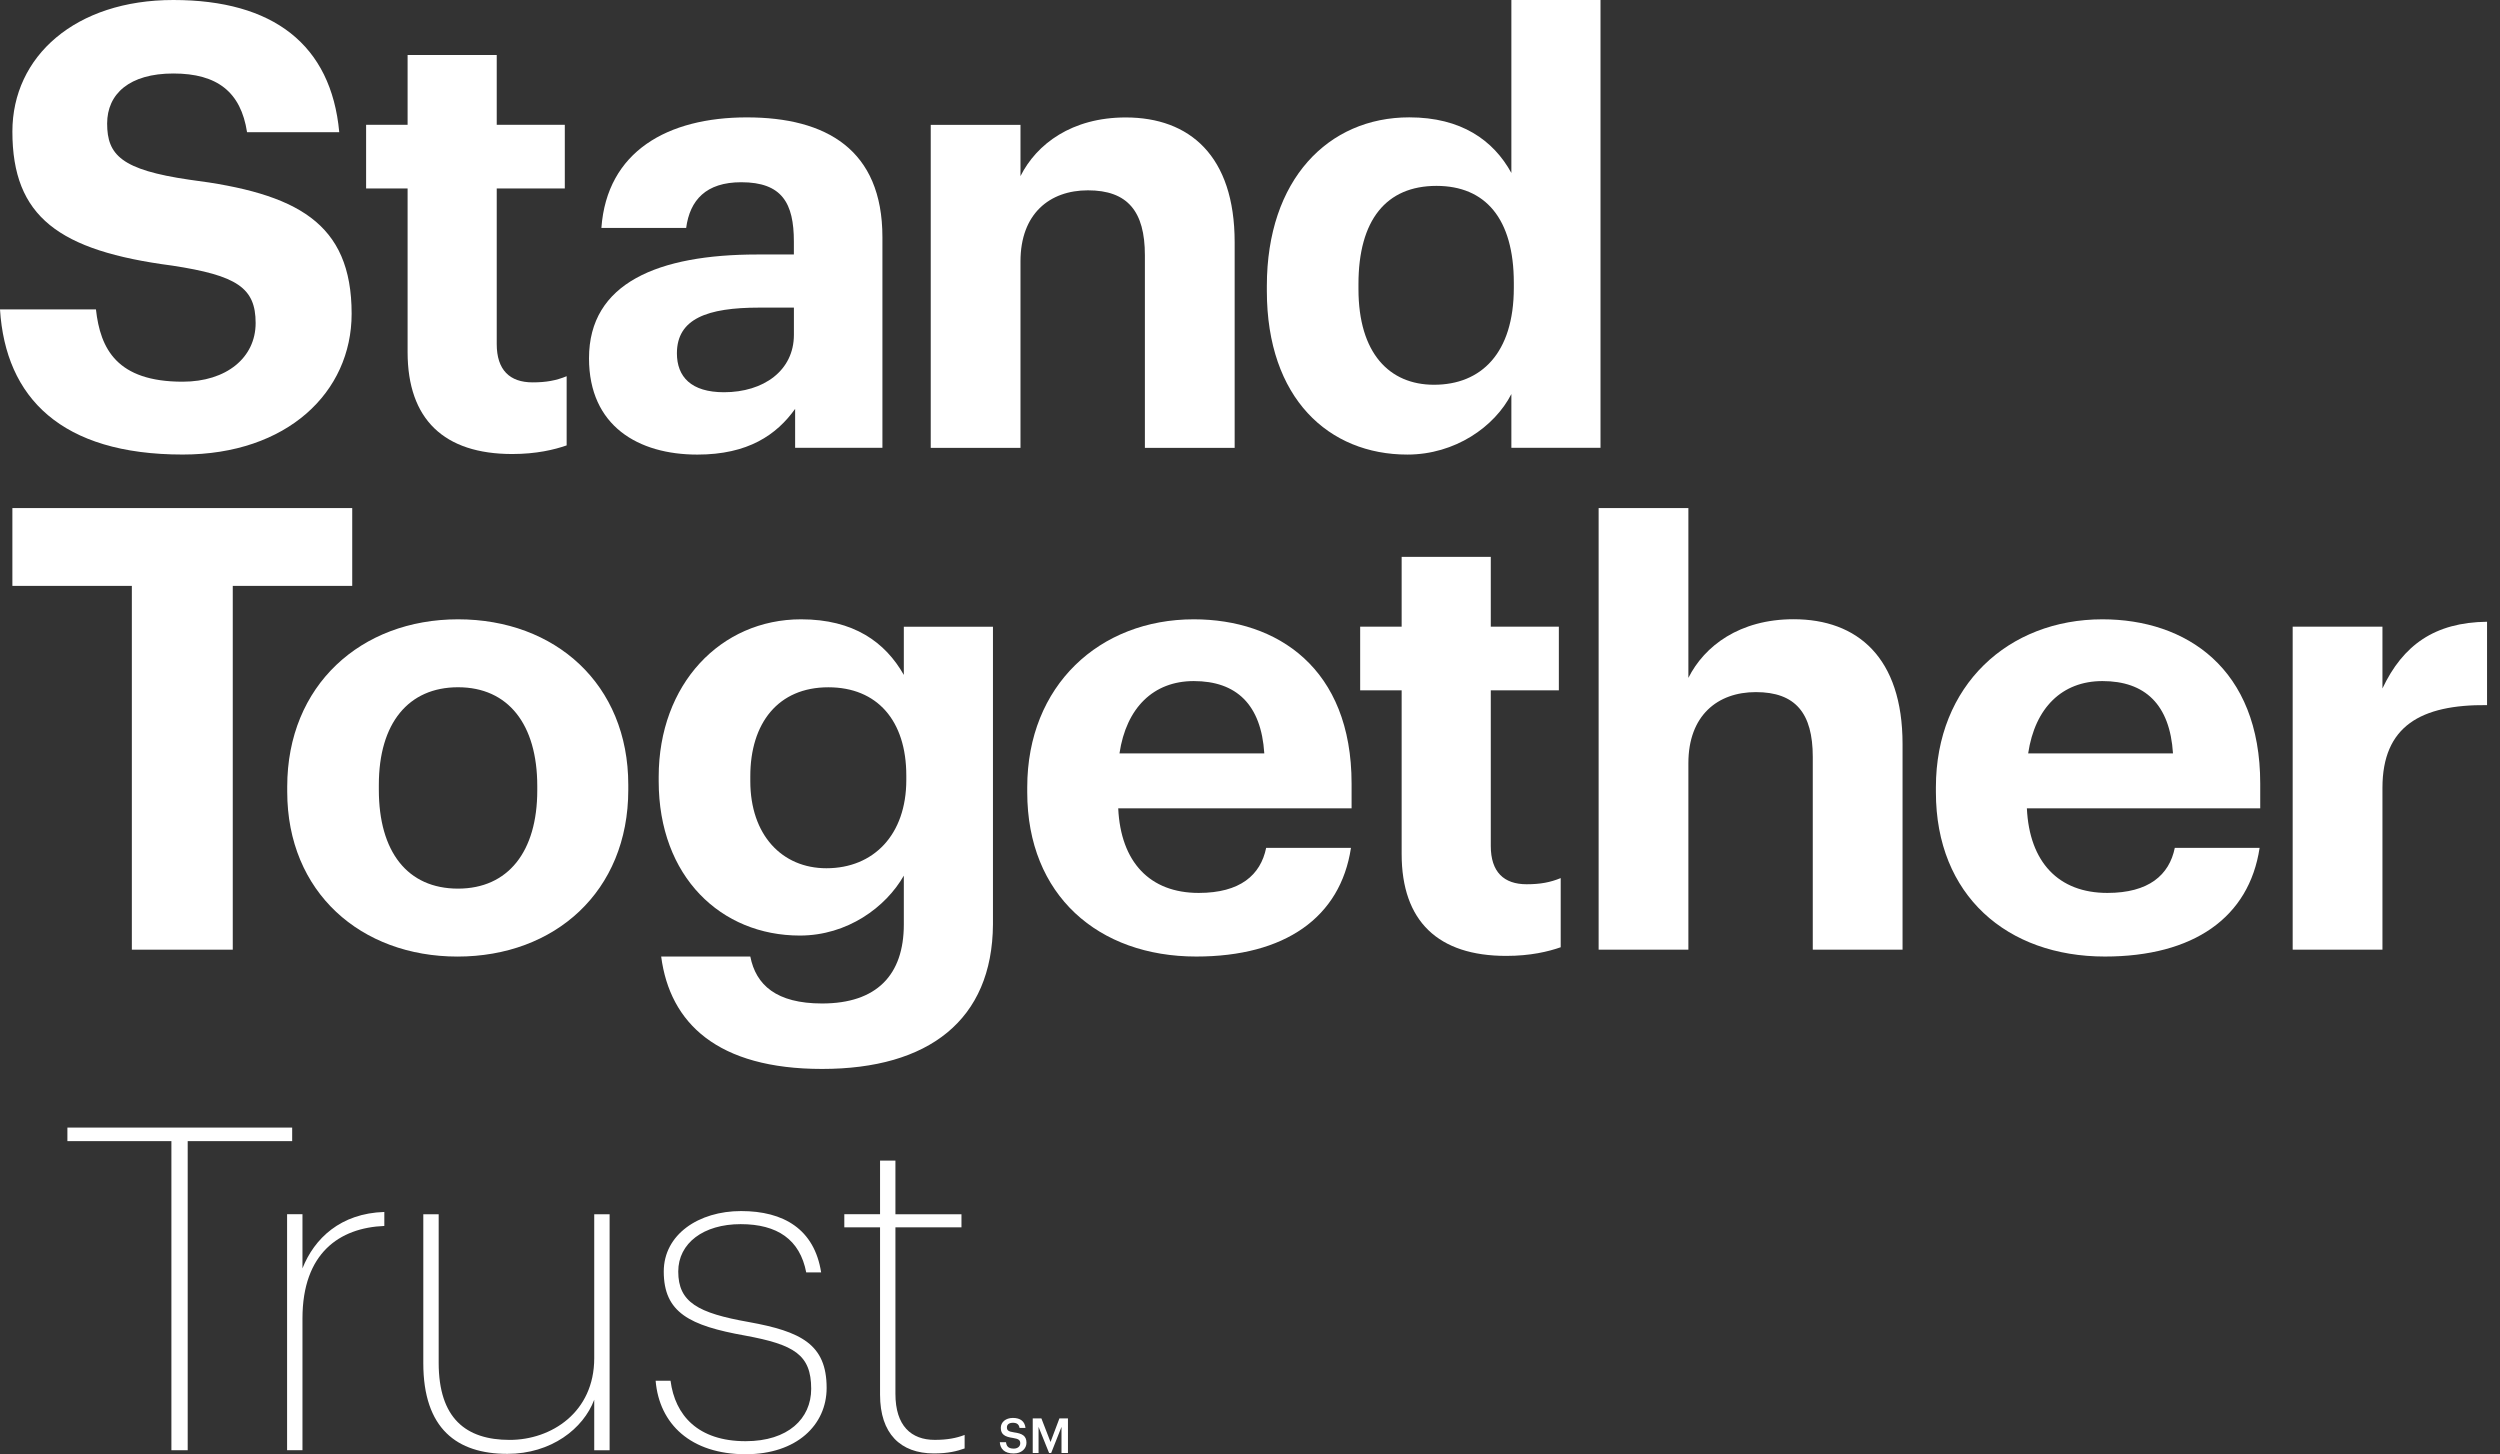
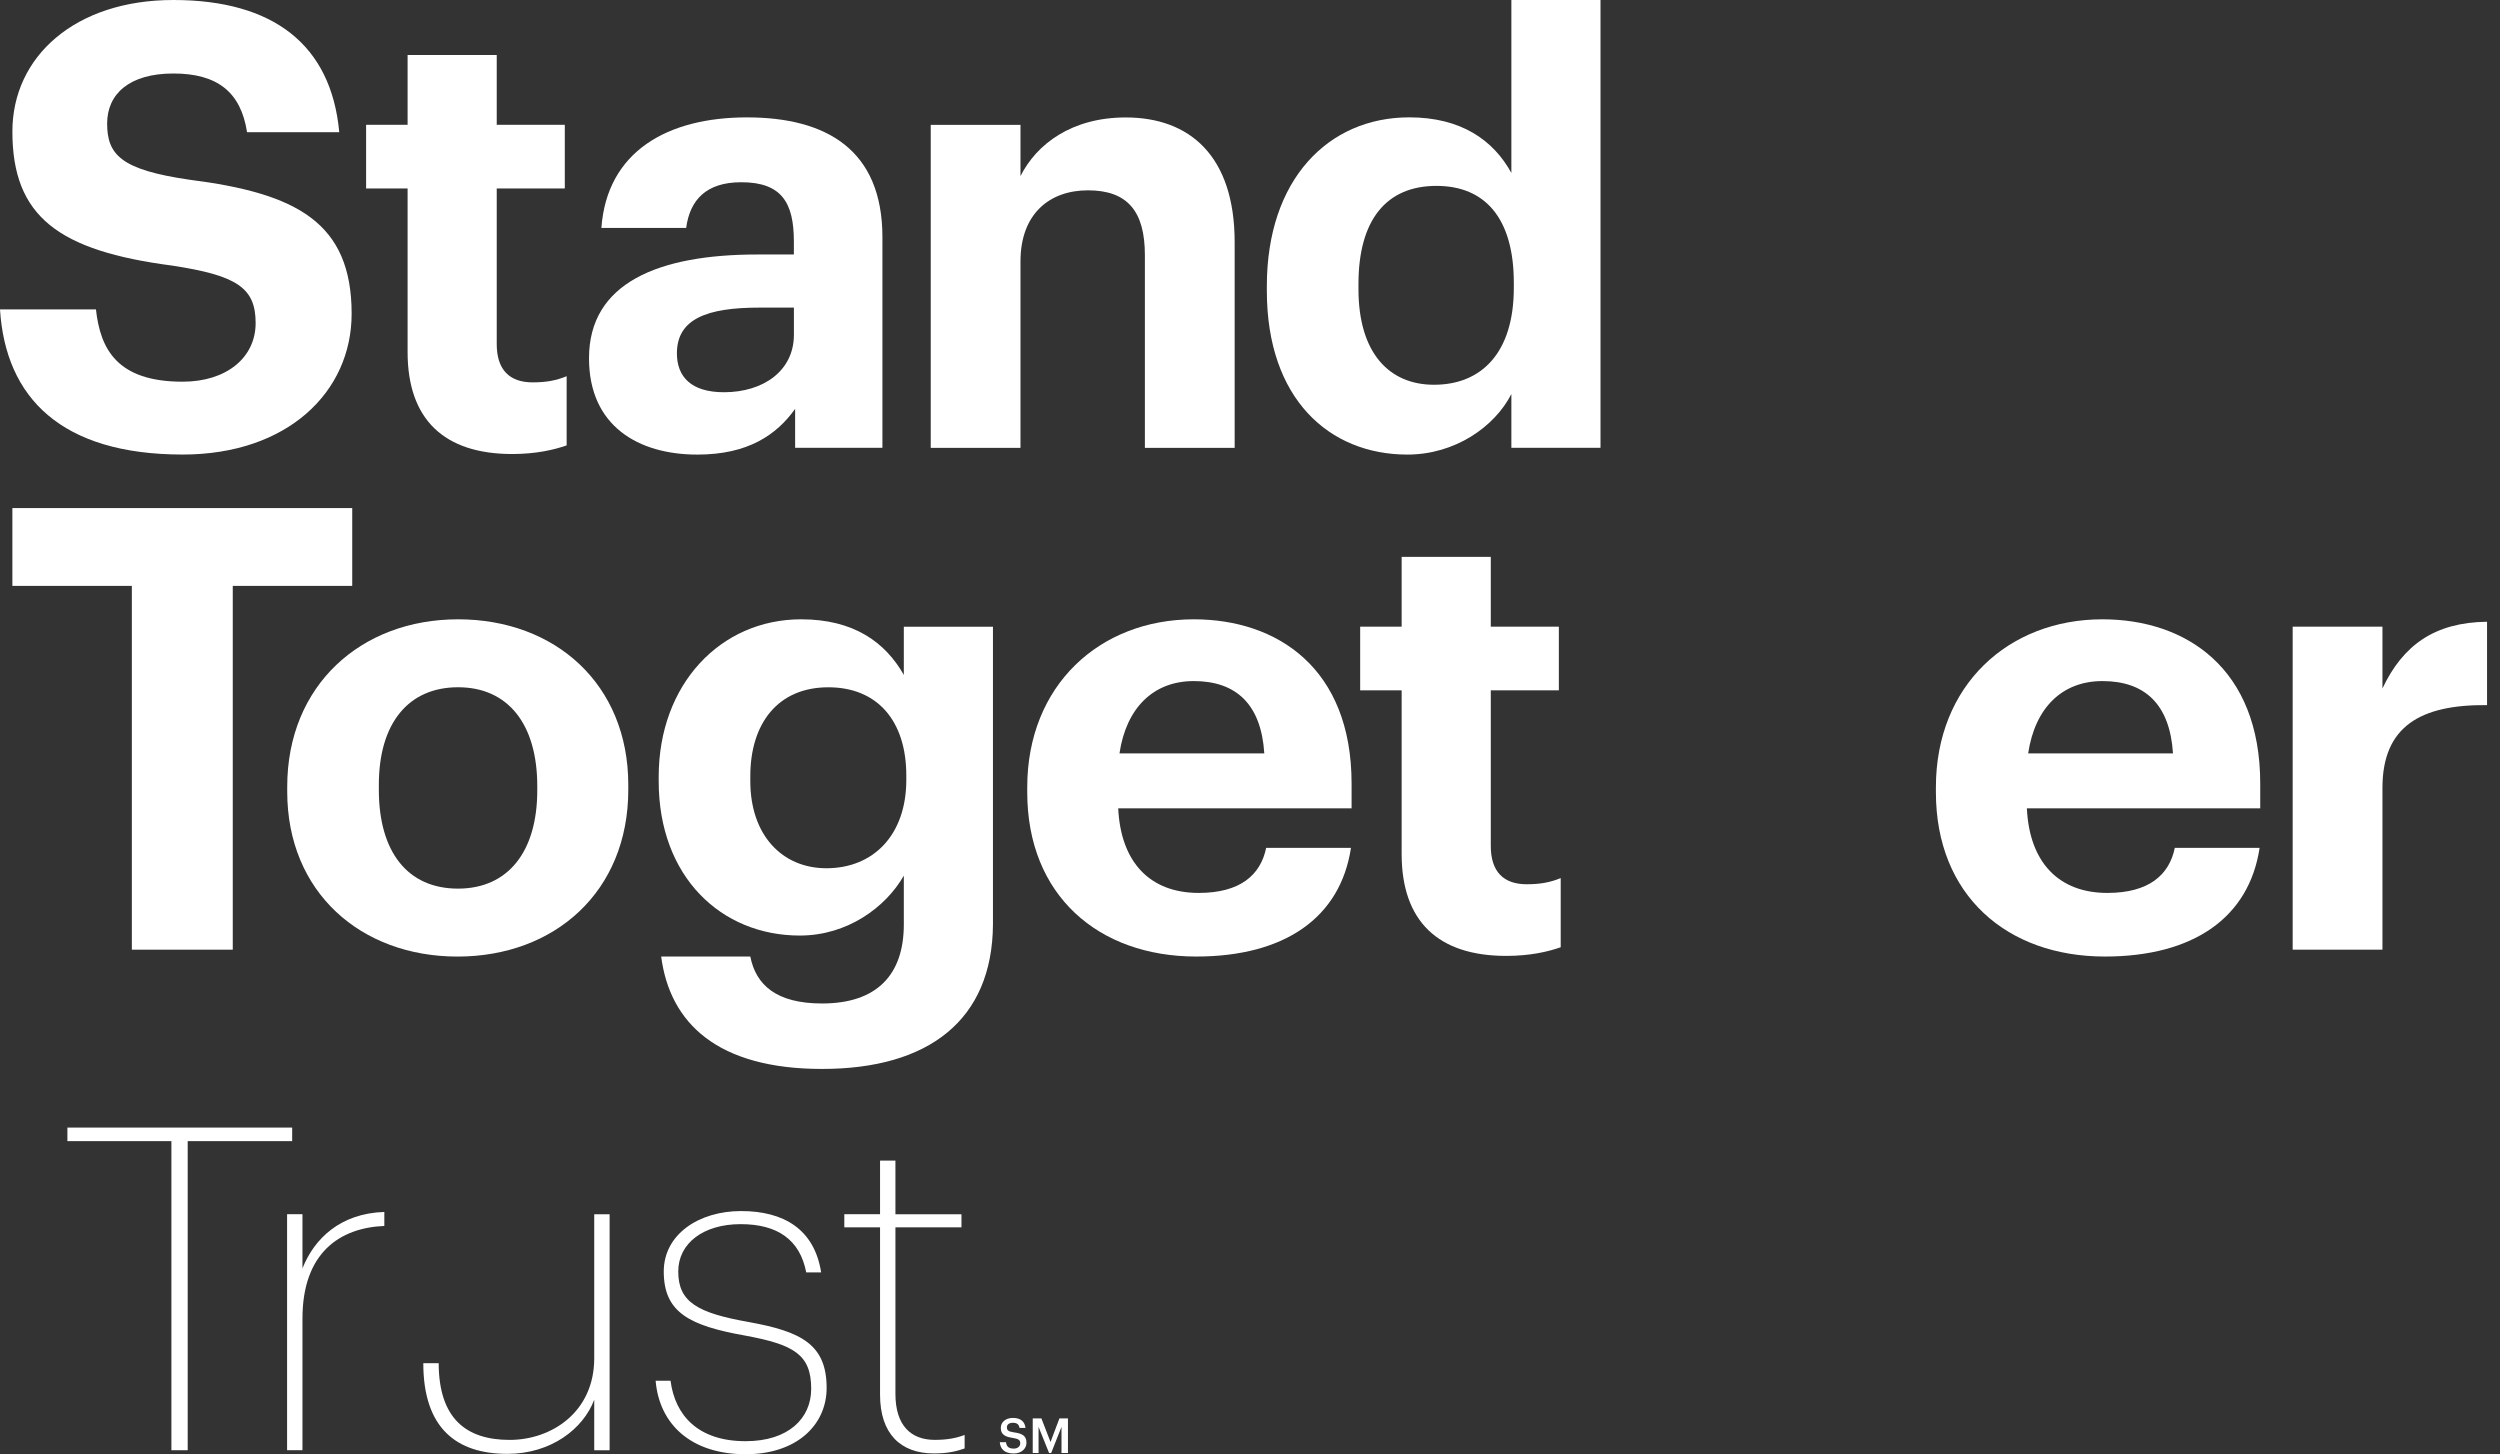
<svg xmlns="http://www.w3.org/2000/svg" width="153" height="89" viewBox="0 0 153 89" fill="none">
  <rect x="0" y="0" width="153" height="89" fill="#333333" stroke="none" />
  <path d="M0 18.936H5.872C6.139 21.356 7.16 23.36 11.175 23.36C13.865 23.36 15.645 21.884 15.645 19.77C15.645 17.614 14.508 16.859 10.532 16.254C3.6 15.346 0.758 13.267 0.758 8.052C0.758 3.441 4.622 0 10.608 0C16.709 0 20.268 2.722 20.762 8.089H15.119C14.741 5.633 13.3 4.498 10.61 4.498C7.92 4.498 6.557 5.746 6.557 7.56C6.557 9.487 7.429 10.393 11.595 10.999C18.149 11.83 21.52 13.608 21.52 19.201C21.52 24.002 17.58 27.818 11.179 27.818C3.75 27.818 0.34 24.343 0 18.936Z" fill="white" />
  <path d="M24.945 21.548V11.533H22.406V7.639H24.945V3.367H30.4V7.639H34.566V11.533H30.4V21.056C30.4 22.644 31.195 23.401 32.596 23.401C33.429 23.401 34.036 23.288 34.679 23.024V27.258C33.923 27.522 32.823 27.786 31.346 27.786C27.178 27.784 24.945 25.668 24.945 21.548Z" fill="white" />
  <path d="M36.047 21.926C36.047 17.314 40.29 15.575 46.35 15.575H48.585V14.782C48.585 12.437 47.865 11.153 45.365 11.153C43.205 11.153 42.22 12.249 41.993 13.95H36.805C37.145 9.262 40.859 7.184 45.707 7.184C50.555 7.184 54.004 9.149 54.004 14.515V27.405H48.662V25.024C47.525 26.612 45.784 27.821 42.677 27.821C39.079 27.821 36.047 26.083 36.047 21.926ZM48.587 20.489V18.826H46.465C43.284 18.826 41.427 19.506 41.427 21.623C41.427 23.06 42.299 24.005 44.307 24.005C46.732 24.005 48.587 22.681 48.587 20.489Z" fill="white" />
  <path d="M56.961 7.64H62.454V10.778C63.439 8.812 65.599 7.188 68.894 7.188C72.798 7.188 75.561 9.531 75.561 14.822V27.409H70.067V15.617C70.067 12.933 69.006 11.648 66.582 11.648C64.234 11.648 62.454 13.084 62.454 15.995V27.409H56.961V7.64Z" fill="white" />
  <path d="M77.531 17.804V17.501C77.531 10.999 81.281 7.182 86.245 7.182C89.426 7.182 91.396 8.581 92.496 10.585V0H97.951V27.404H92.496V24.116C91.473 26.119 89.048 27.82 86.131 27.82C81.322 27.82 77.531 24.381 77.531 17.804ZM92.646 17.614V17.311C92.646 13.38 90.905 11.376 87.911 11.376C84.843 11.376 83.138 13.457 83.138 17.386V17.689C83.138 21.62 85.031 23.547 87.76 23.547C90.64 23.549 92.646 21.622 92.646 17.614Z" fill="white" />
  <path d="M8.069 35.856H0.758V31.094H21.556V35.856H14.245V58.12H8.069V35.856Z" fill="white" />
  <path d="M17.578 48.449V48.146C17.578 41.947 22.087 37.902 28.033 37.902C33.98 37.902 38.451 41.872 38.451 48.033V48.336C38.451 54.574 33.943 58.542 27.997 58.542C22.085 58.54 17.578 54.61 17.578 48.449ZM32.881 48.372V48.108C32.881 44.328 31.101 42.06 28.033 42.06C25.003 42.06 23.185 44.251 23.185 48.033V48.336C23.185 52.116 24.928 54.384 28.033 54.384C31.101 54.382 32.881 52.114 32.881 48.372Z" fill="white" />
  <path d="M40.464 58.54H45.919C46.261 60.279 47.511 61.413 50.312 61.413C53.646 61.413 55.314 59.676 55.314 56.576V53.589C54.216 55.517 51.866 57.256 48.949 57.256C44.139 57.256 40.312 53.666 40.312 47.807V47.541C40.312 41.872 44.101 37.902 49.026 37.902C52.246 37.902 54.177 39.301 55.314 41.305V38.356H60.769V56.574C60.731 62.433 56.829 65.419 50.312 65.419C43.913 65.419 40.996 62.622 40.464 58.54ZM55.466 47.731V47.466C55.466 44.102 53.686 42.062 50.693 42.062C47.624 42.062 45.919 44.253 45.919 47.505V47.807C45.919 51.095 47.851 53.137 50.579 53.137C53.457 53.135 55.466 51.095 55.466 47.731Z" fill="white" />
  <path d="M62.867 48.485V48.183C62.867 41.945 67.301 37.902 73.057 37.902C78.17 37.902 82.717 40.889 82.717 47.957V49.468H68.435C68.587 52.758 70.367 54.647 73.361 54.647C75.899 54.647 77.149 53.551 77.489 51.888H82.679C82.035 56.16 78.625 58.54 73.209 58.54C67.224 58.54 62.867 54.798 62.867 48.485ZM77.375 46.106C77.185 43.119 75.67 41.682 73.057 41.682C70.596 41.682 68.929 43.309 68.512 46.106H77.375Z" fill="white" />
  <path d="M85.781 52.265V42.247H83.242V38.354H85.781V34.082H91.236V38.354H95.402V42.247H91.236V51.773C91.236 53.361 92.03 54.116 93.432 54.116C94.265 54.116 94.872 54.003 95.515 53.739V57.972C94.759 58.237 93.659 58.501 92.182 58.501C88.016 58.501 85.781 56.384 85.781 52.265Z" fill="white" />
-   <path d="M97.836 31.094H103.329V41.487C104.314 39.522 106.474 37.897 109.769 37.897C113.673 37.897 116.436 40.24 116.436 45.531V58.118H110.942V46.325C110.942 43.641 109.881 42.357 107.457 42.357C105.109 42.357 103.329 43.794 103.329 46.704V58.118H97.836V31.094Z" fill="white" />
  <path d="M118.477 48.485V48.183C118.477 41.945 122.91 37.902 128.666 37.902C133.78 37.902 138.326 40.889 138.326 47.957V49.468H124.045C124.197 52.758 125.976 54.647 128.97 54.647C131.506 54.647 132.758 53.551 133.098 51.888H138.288C137.645 56.16 134.235 58.54 128.818 58.54C122.833 58.54 118.477 54.798 118.477 48.485ZM132.987 46.106C132.797 43.119 131.282 41.682 128.668 41.682C126.207 41.682 124.54 43.309 124.124 46.106H132.987Z" fill="white" />
  <path d="M140.312 38.353H145.806V42.133C147.056 39.488 148.989 38.089 152.207 38.051V43.153C148.154 43.114 145.806 44.438 145.806 48.218V58.121H140.312V38.353Z" fill="white" />
  <path d="M10.49 69.837H4.125V69.008H17.881V69.837H11.487V88.754H10.49V69.837Z" fill="white" />
  <path d="M17.57 74.31H18.511V77.624C19.231 75.802 20.836 74.254 23.521 74.172V75.028C20.781 75.139 18.511 76.685 18.511 80.689V88.753H17.57V74.31Z" fill="white" />
-   <path d="M25.906 83.426V74.312H26.847V83.399C26.847 86.796 28.508 88.122 31.192 88.122C33.738 88.122 36.367 86.438 36.367 83.123V74.312H37.308V88.756H36.367V85.664C35.703 87.432 33.738 88.976 31.052 88.976C27.955 88.976 25.906 87.43 25.906 83.426Z" fill="white" />
+   <path d="M25.906 83.426H26.847V83.399C26.847 86.796 28.508 88.122 31.192 88.122C33.738 88.122 36.367 86.438 36.367 83.123V74.312H37.308V88.756H36.367V85.664C35.703 87.432 33.738 88.976 31.052 88.976C27.955 88.976 25.906 87.43 25.906 83.426Z" fill="white" />
  <path d="M40.125 84.501H41.037C41.313 86.628 42.725 88.201 45.632 88.201C48.233 88.201 49.645 86.819 49.645 84.997C49.645 82.897 48.593 82.29 45.605 81.738C42.201 81.131 40.622 80.33 40.622 77.817C40.622 75.552 42.754 74.117 45.355 74.117C47.957 74.117 49.839 75.221 50.254 77.872H49.341C48.954 75.857 47.569 74.918 45.328 74.918C43.059 74.918 41.509 76.077 41.509 77.817C41.509 79.694 42.7 80.357 45.828 80.909C49.011 81.487 50.59 82.261 50.59 84.94C50.59 87.204 48.762 88.999 45.636 88.999C42.283 89.001 40.346 87.153 40.125 84.501Z" fill="white" />
  <path d="M53.859 85.358V75.112H51.672V74.311H53.859V71.027H54.8V74.313H58.842V75.114H54.8V85.304C54.8 87.266 55.769 88.12 57.208 88.12C57.983 88.12 58.536 88.009 59.035 87.818V88.645C58.565 88.81 58.039 88.95 57.154 88.95C55.105 88.95 53.859 87.735 53.859 85.358Z" fill="white" />
  <path d="M61.188 88.264H61.568C61.595 88.477 61.681 88.655 62.04 88.655C62.274 88.655 62.439 88.525 62.439 88.329C62.439 88.134 62.342 88.059 61.998 88.004C61.489 87.934 61.249 87.781 61.249 87.385C61.249 87.038 61.547 86.777 61.988 86.777C62.445 86.777 62.718 86.984 62.76 87.39H62.397C62.359 87.168 62.23 87.074 61.988 87.074C61.746 87.074 61.623 87.189 61.623 87.352C61.623 87.525 61.694 87.611 62.063 87.662C62.562 87.73 62.82 87.873 62.82 88.297C62.82 88.664 62.508 88.952 62.04 88.952C61.46 88.952 61.218 88.664 61.188 88.264Z" fill="white" />
  <path d="M63.205 86.805H63.733L64.292 88.251L64.837 86.805H65.359V88.924H64.964V87.324L64.332 88.924H64.204L63.56 87.324V88.924H63.203V86.805H63.205Z" fill="white" />
</svg>